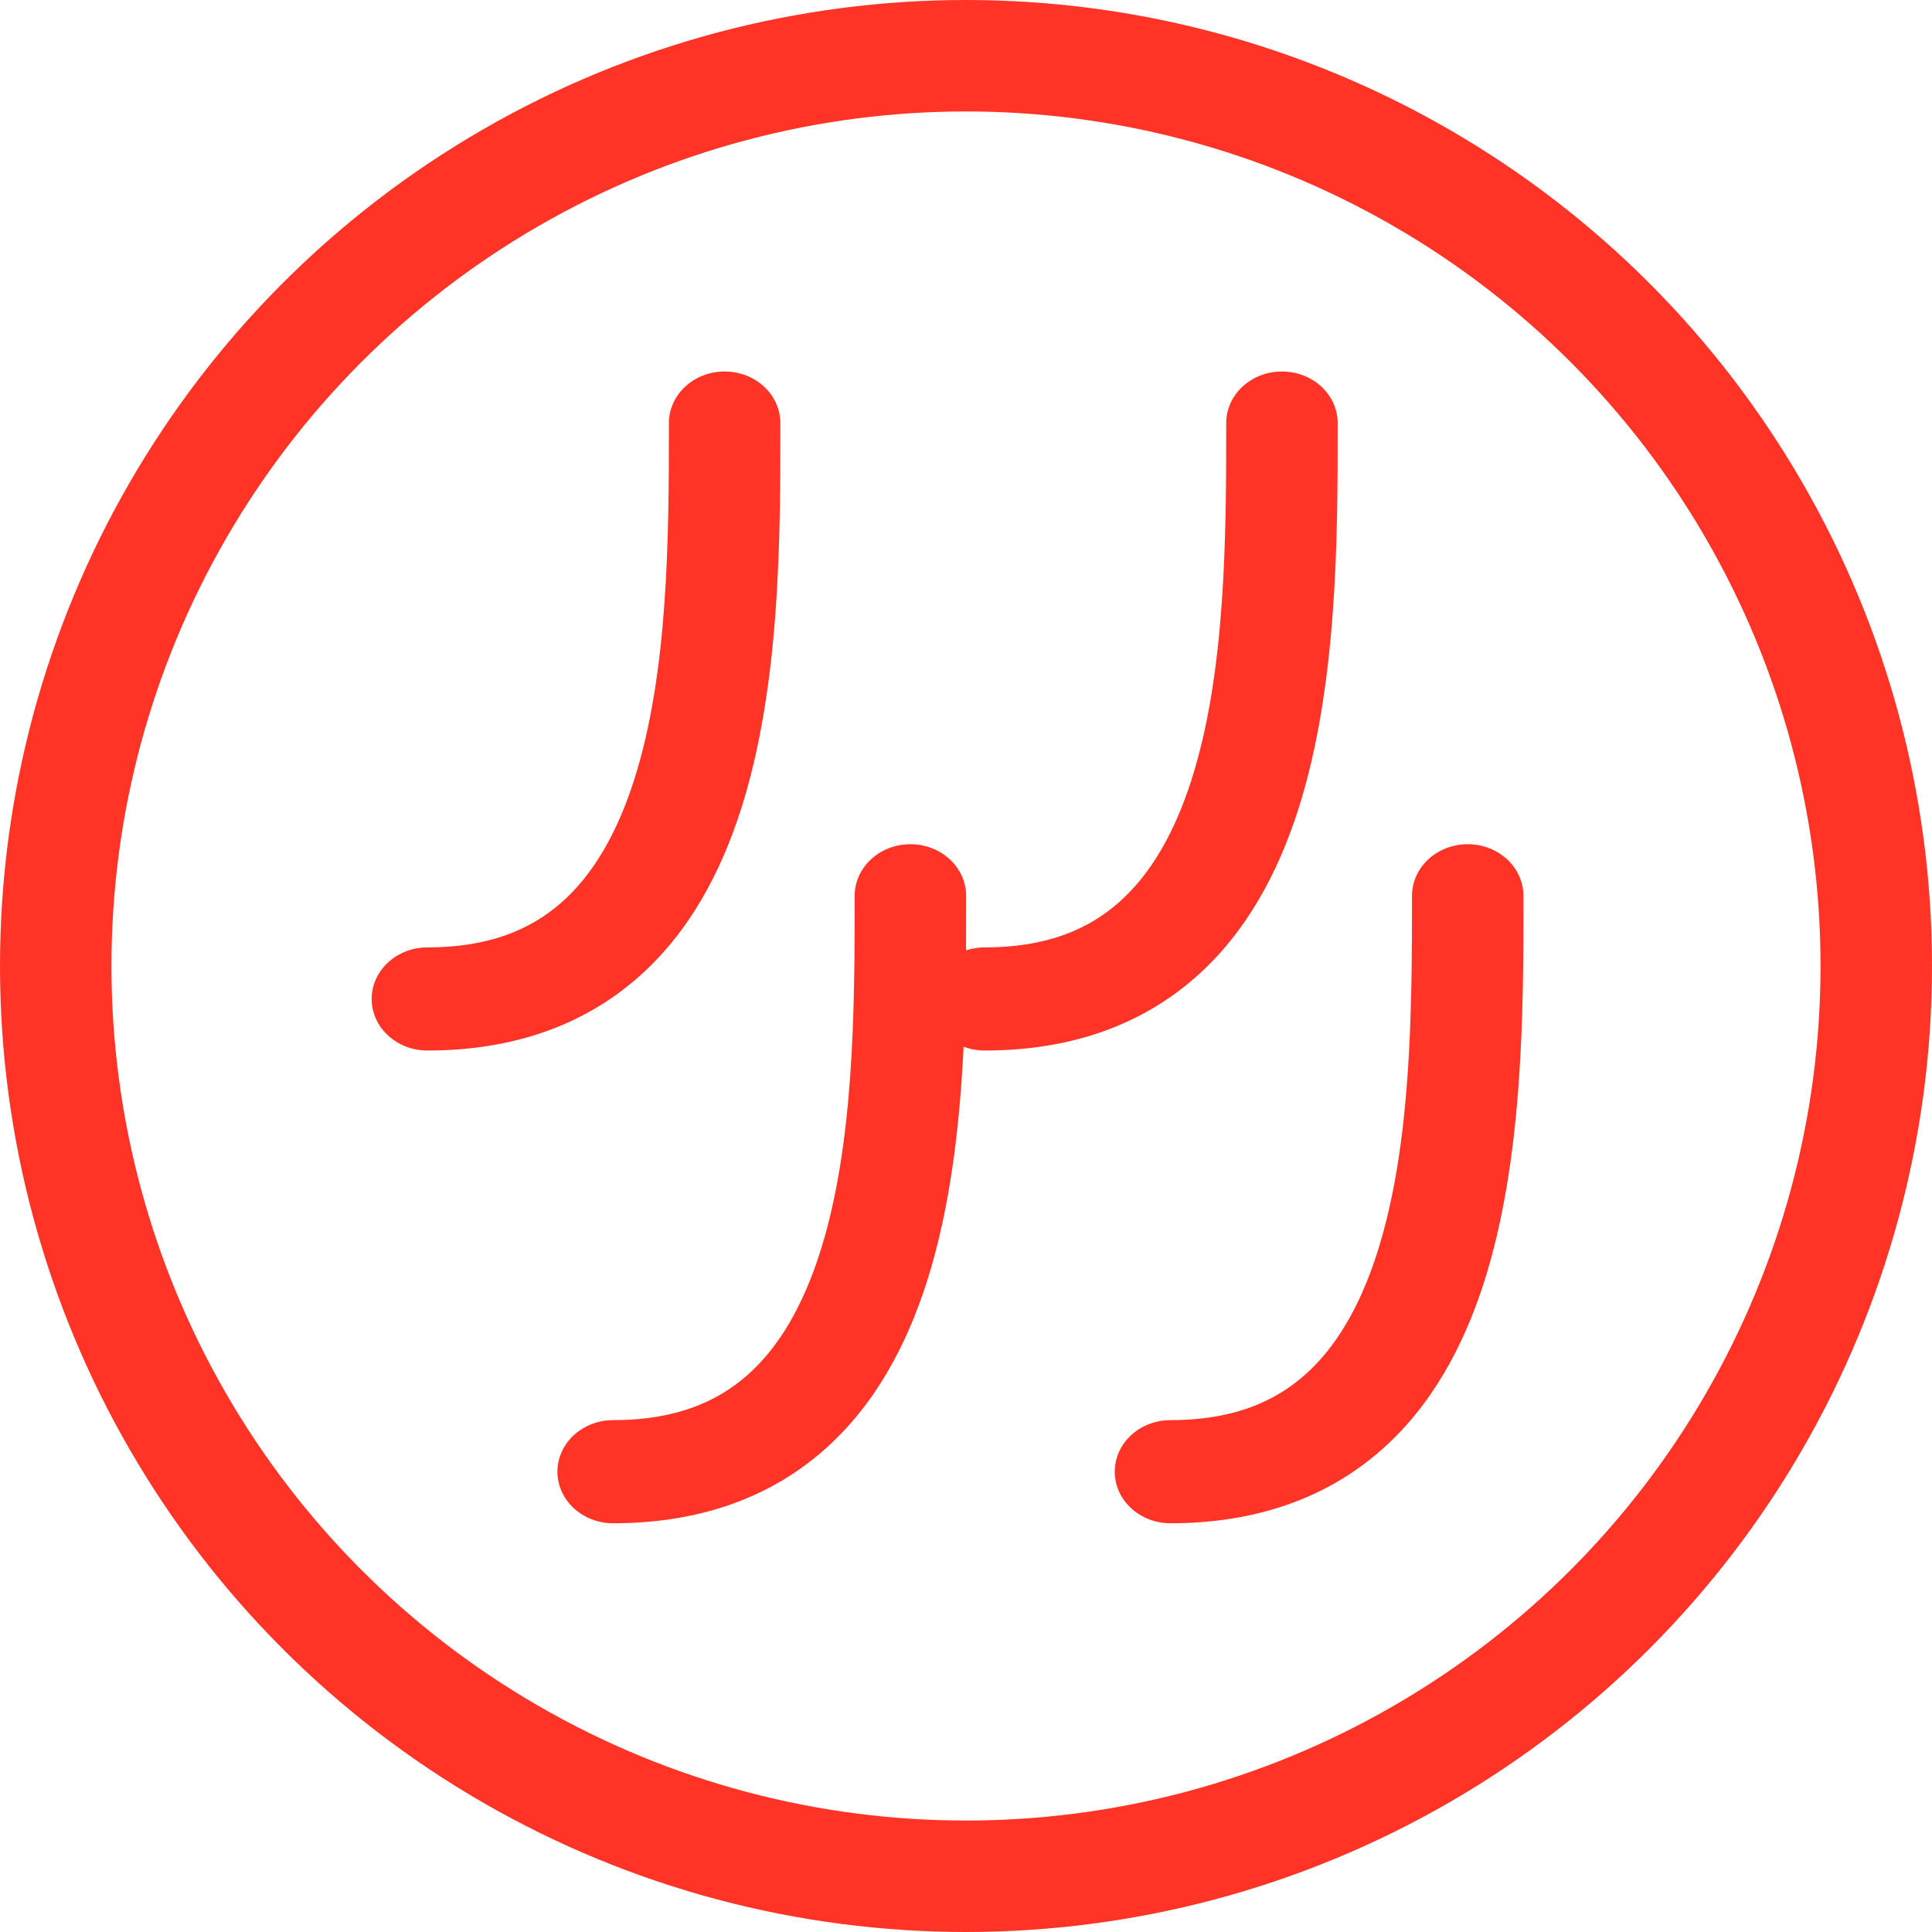
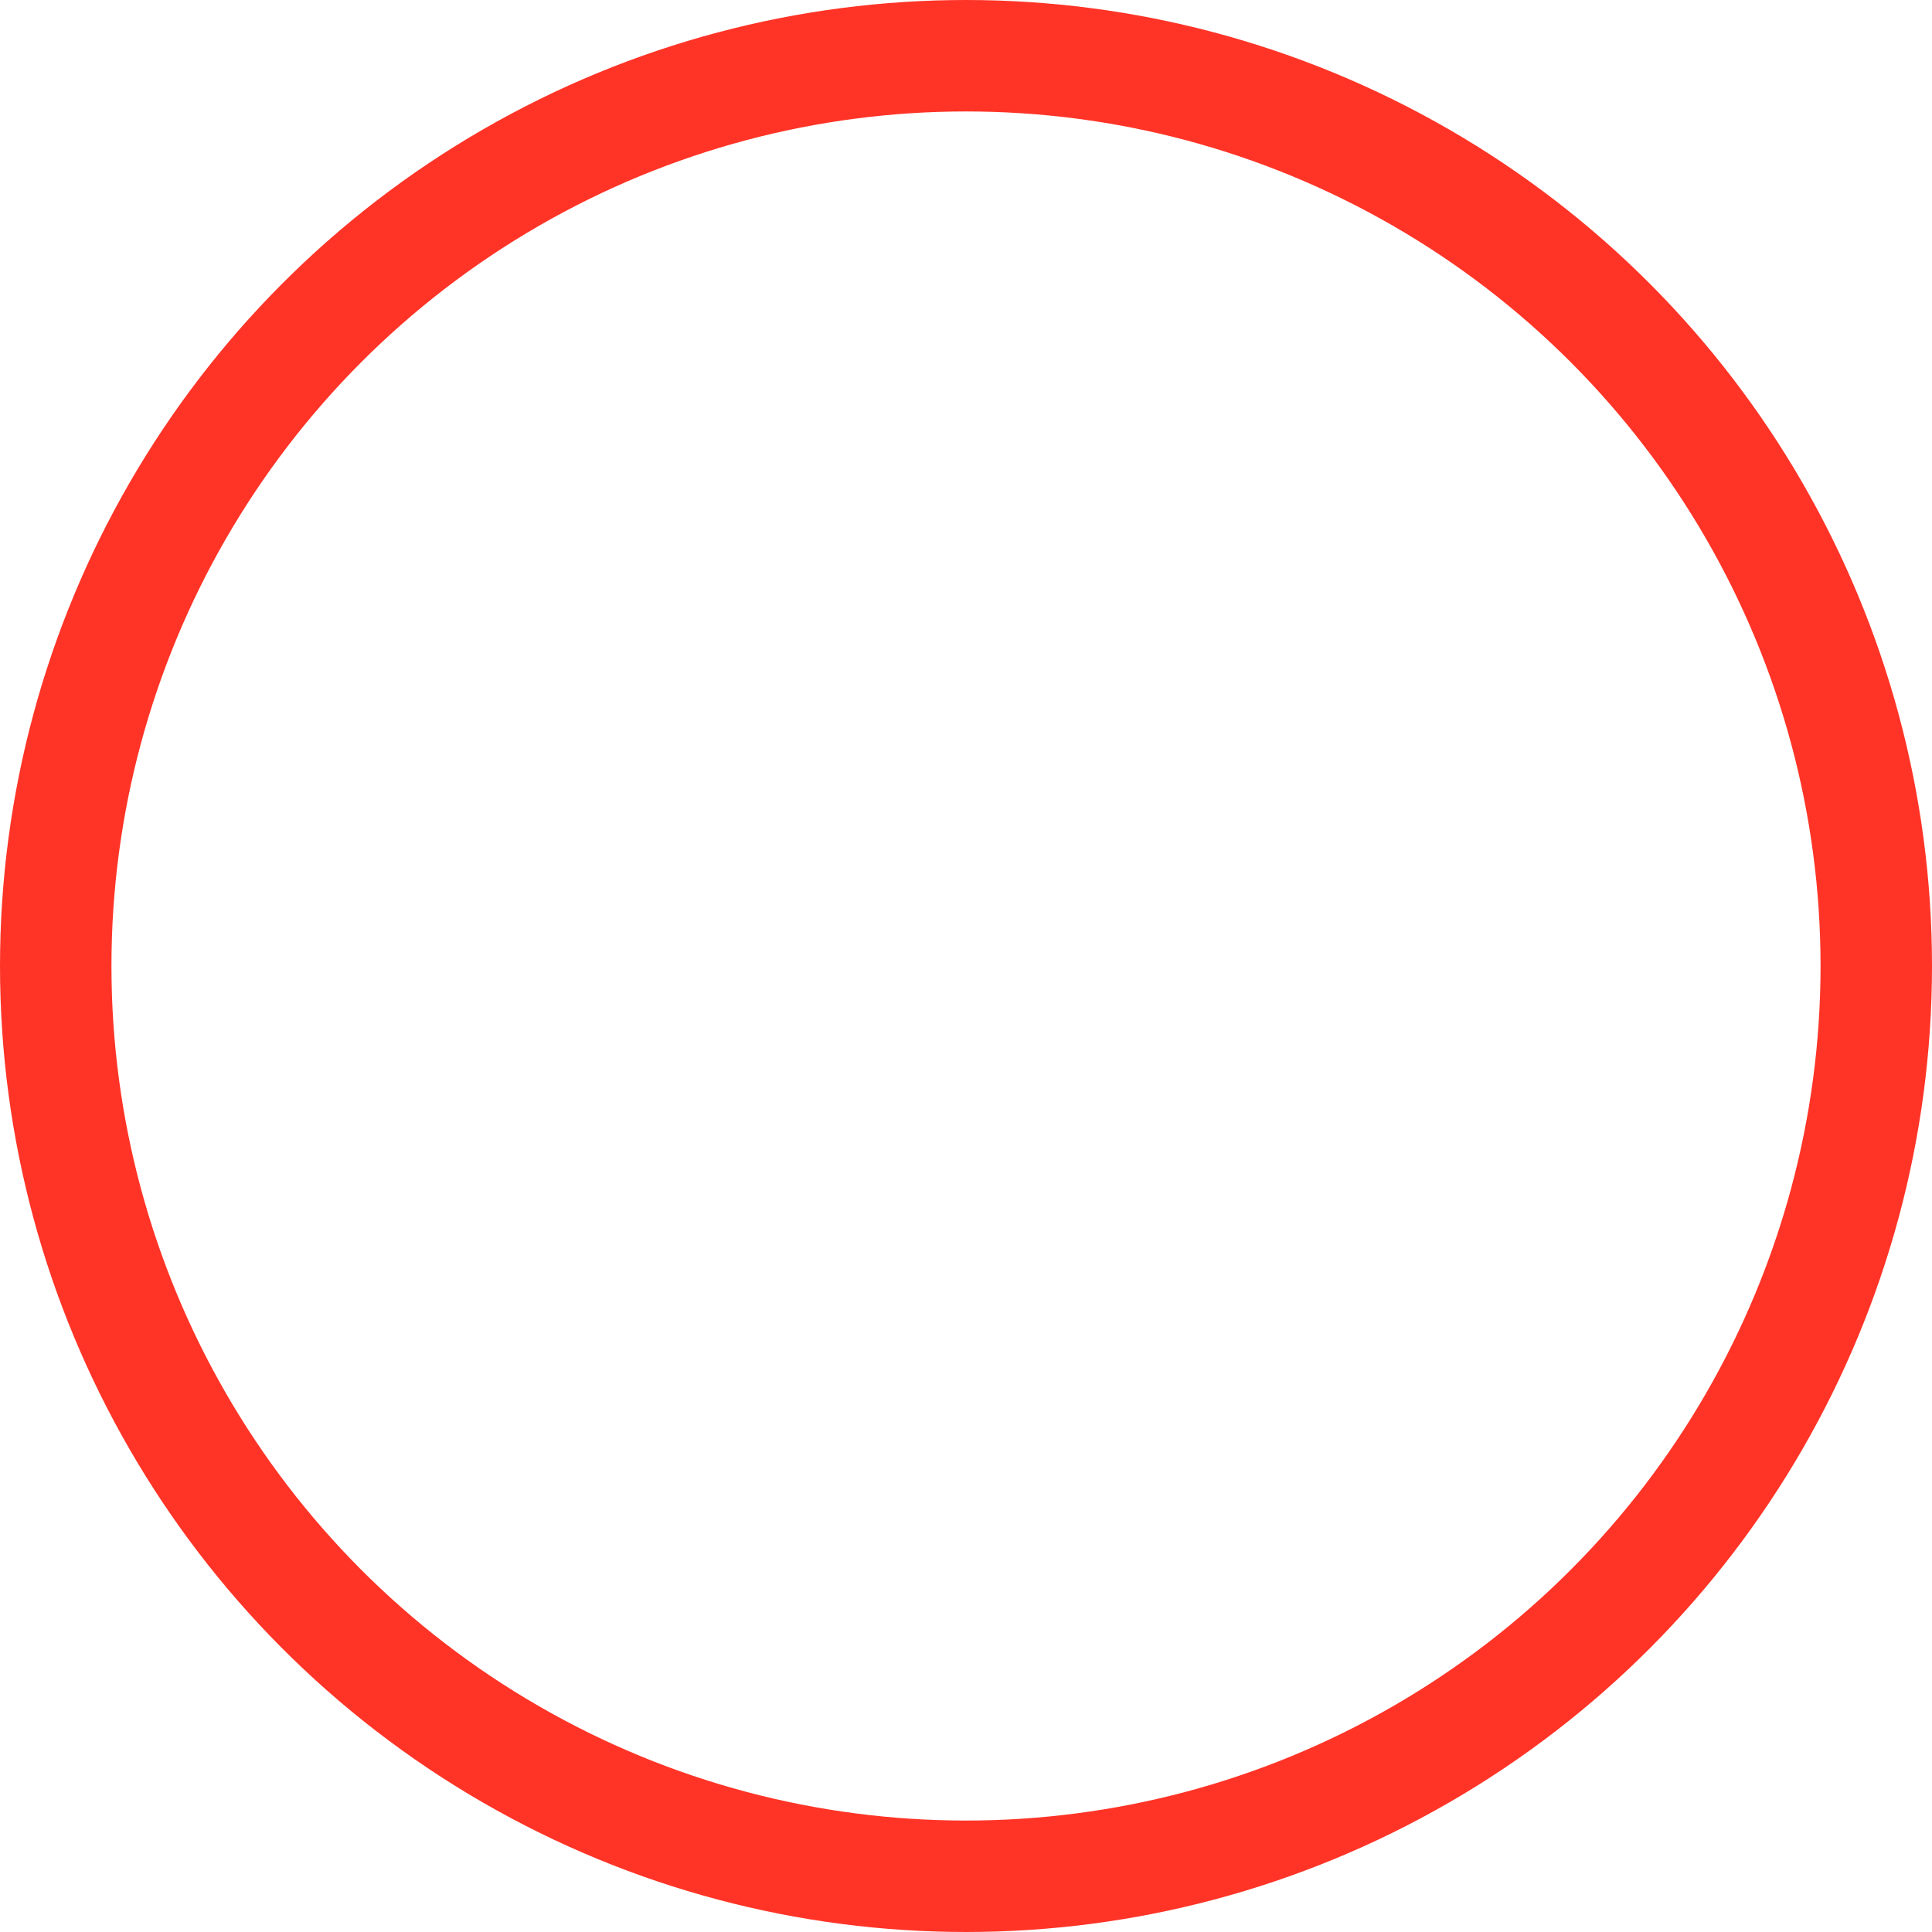
<svg xmlns="http://www.w3.org/2000/svg" width="32" height="32" viewBox="0 0 32 32" fill="none">
  <circle cx="16" cy="16" r="15.077" stroke="#FF3427" stroke-width="1.846" />
-   <path fill-rule="evenodd" clip-rule="evenodd" d="M12.925 7.008C12.925 6.536 12.512 6.153 12.002 6.153C11.493 6.153 11.079 6.536 11.079 7.008C11.079 8.889 11.072 11.142 10.502 12.922C10.22 13.802 9.823 14.491 9.292 14.955C8.783 15.4 8.092 15.692 7.079 15.692C6.57 15.692 6.156 16.074 6.156 16.546C6.156 17.018 6.57 17.4 7.079 17.4C8.528 17.4 9.683 16.963 10.559 16.197C11.413 15.451 11.938 14.45 12.272 13.408C12.926 11.366 12.926 8.881 12.925 7.066L12.925 7.008ZM16.002 14.838C16.002 14.366 15.589 13.983 15.079 13.983C14.569 13.983 14.156 14.366 14.156 14.838C14.156 16.719 14.149 18.972 13.579 20.752C13.297 21.632 12.9 22.321 12.369 22.785C11.86 23.23 11.169 23.522 10.156 23.522C9.646 23.522 9.233 23.904 9.233 24.376C9.233 24.848 9.646 25.23 10.156 25.23C11.605 25.23 12.76 24.793 13.636 24.027C14.489 23.282 15.015 22.28 15.349 21.238C15.74 20.017 15.897 18.637 15.96 17.337C16.068 17.378 16.186 17.4 16.31 17.4C17.759 17.4 18.914 16.963 19.79 16.197C20.643 15.451 21.169 14.45 21.503 13.408C22.156 11.366 22.156 8.881 22.156 7.066V7.008C22.156 6.536 21.743 6.153 21.233 6.153C20.723 6.153 20.31 6.536 20.31 7.008C20.31 8.889 20.303 11.142 19.733 12.922C19.451 13.802 19.054 14.491 18.522 14.955C18.014 15.4 17.323 15.692 16.31 15.692C16.201 15.692 16.097 15.709 16 15.741C16.002 15.447 16.002 15.164 16.002 14.896V14.896L16.002 14.838ZM25.233 14.838C25.233 14.366 24.82 13.983 24.31 13.983C23.8 13.983 23.387 14.366 23.387 14.838C23.387 16.719 23.38 18.972 22.81 20.752C22.528 21.632 22.131 22.321 21.599 22.785C21.091 23.23 20.399 23.522 19.387 23.522C18.877 23.522 18.464 23.904 18.464 24.376C18.464 24.848 18.877 25.23 19.387 25.23C20.836 25.23 21.991 24.793 22.867 24.027C23.72 23.282 24.246 22.28 24.58 21.238C25.233 19.196 25.233 16.711 25.233 14.896V14.838Z" fill="#FF3427" />
</svg>